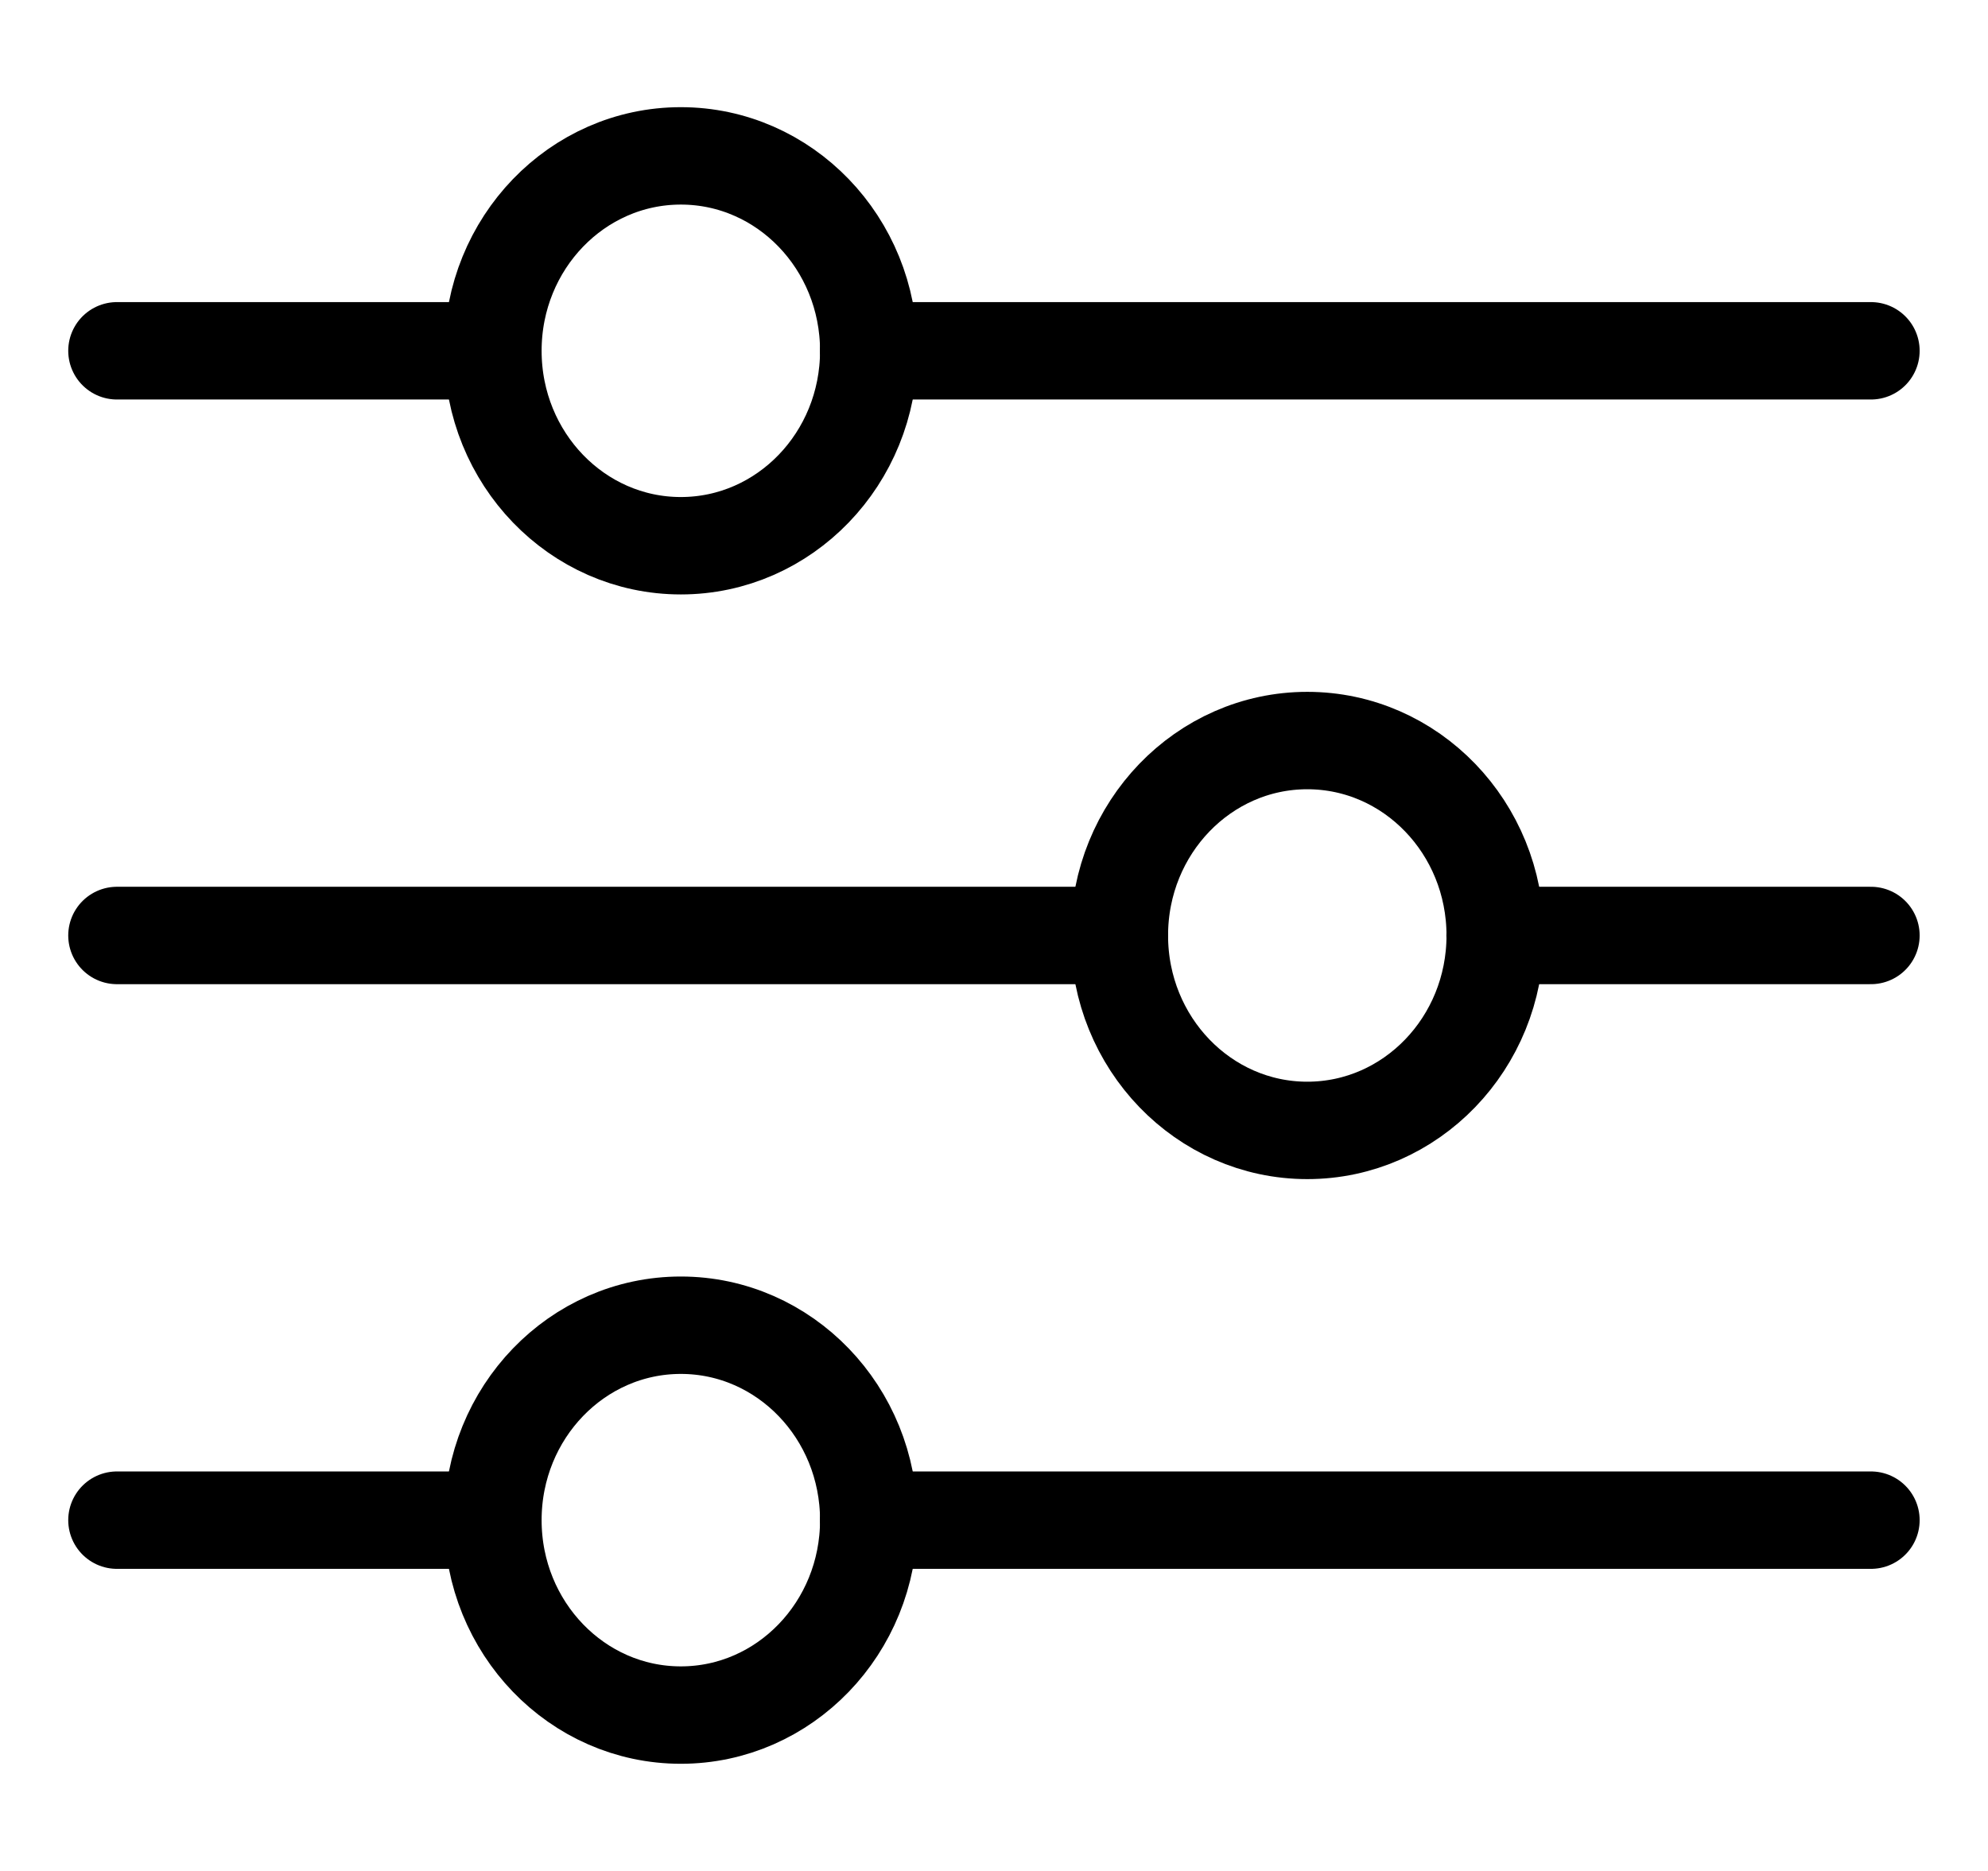
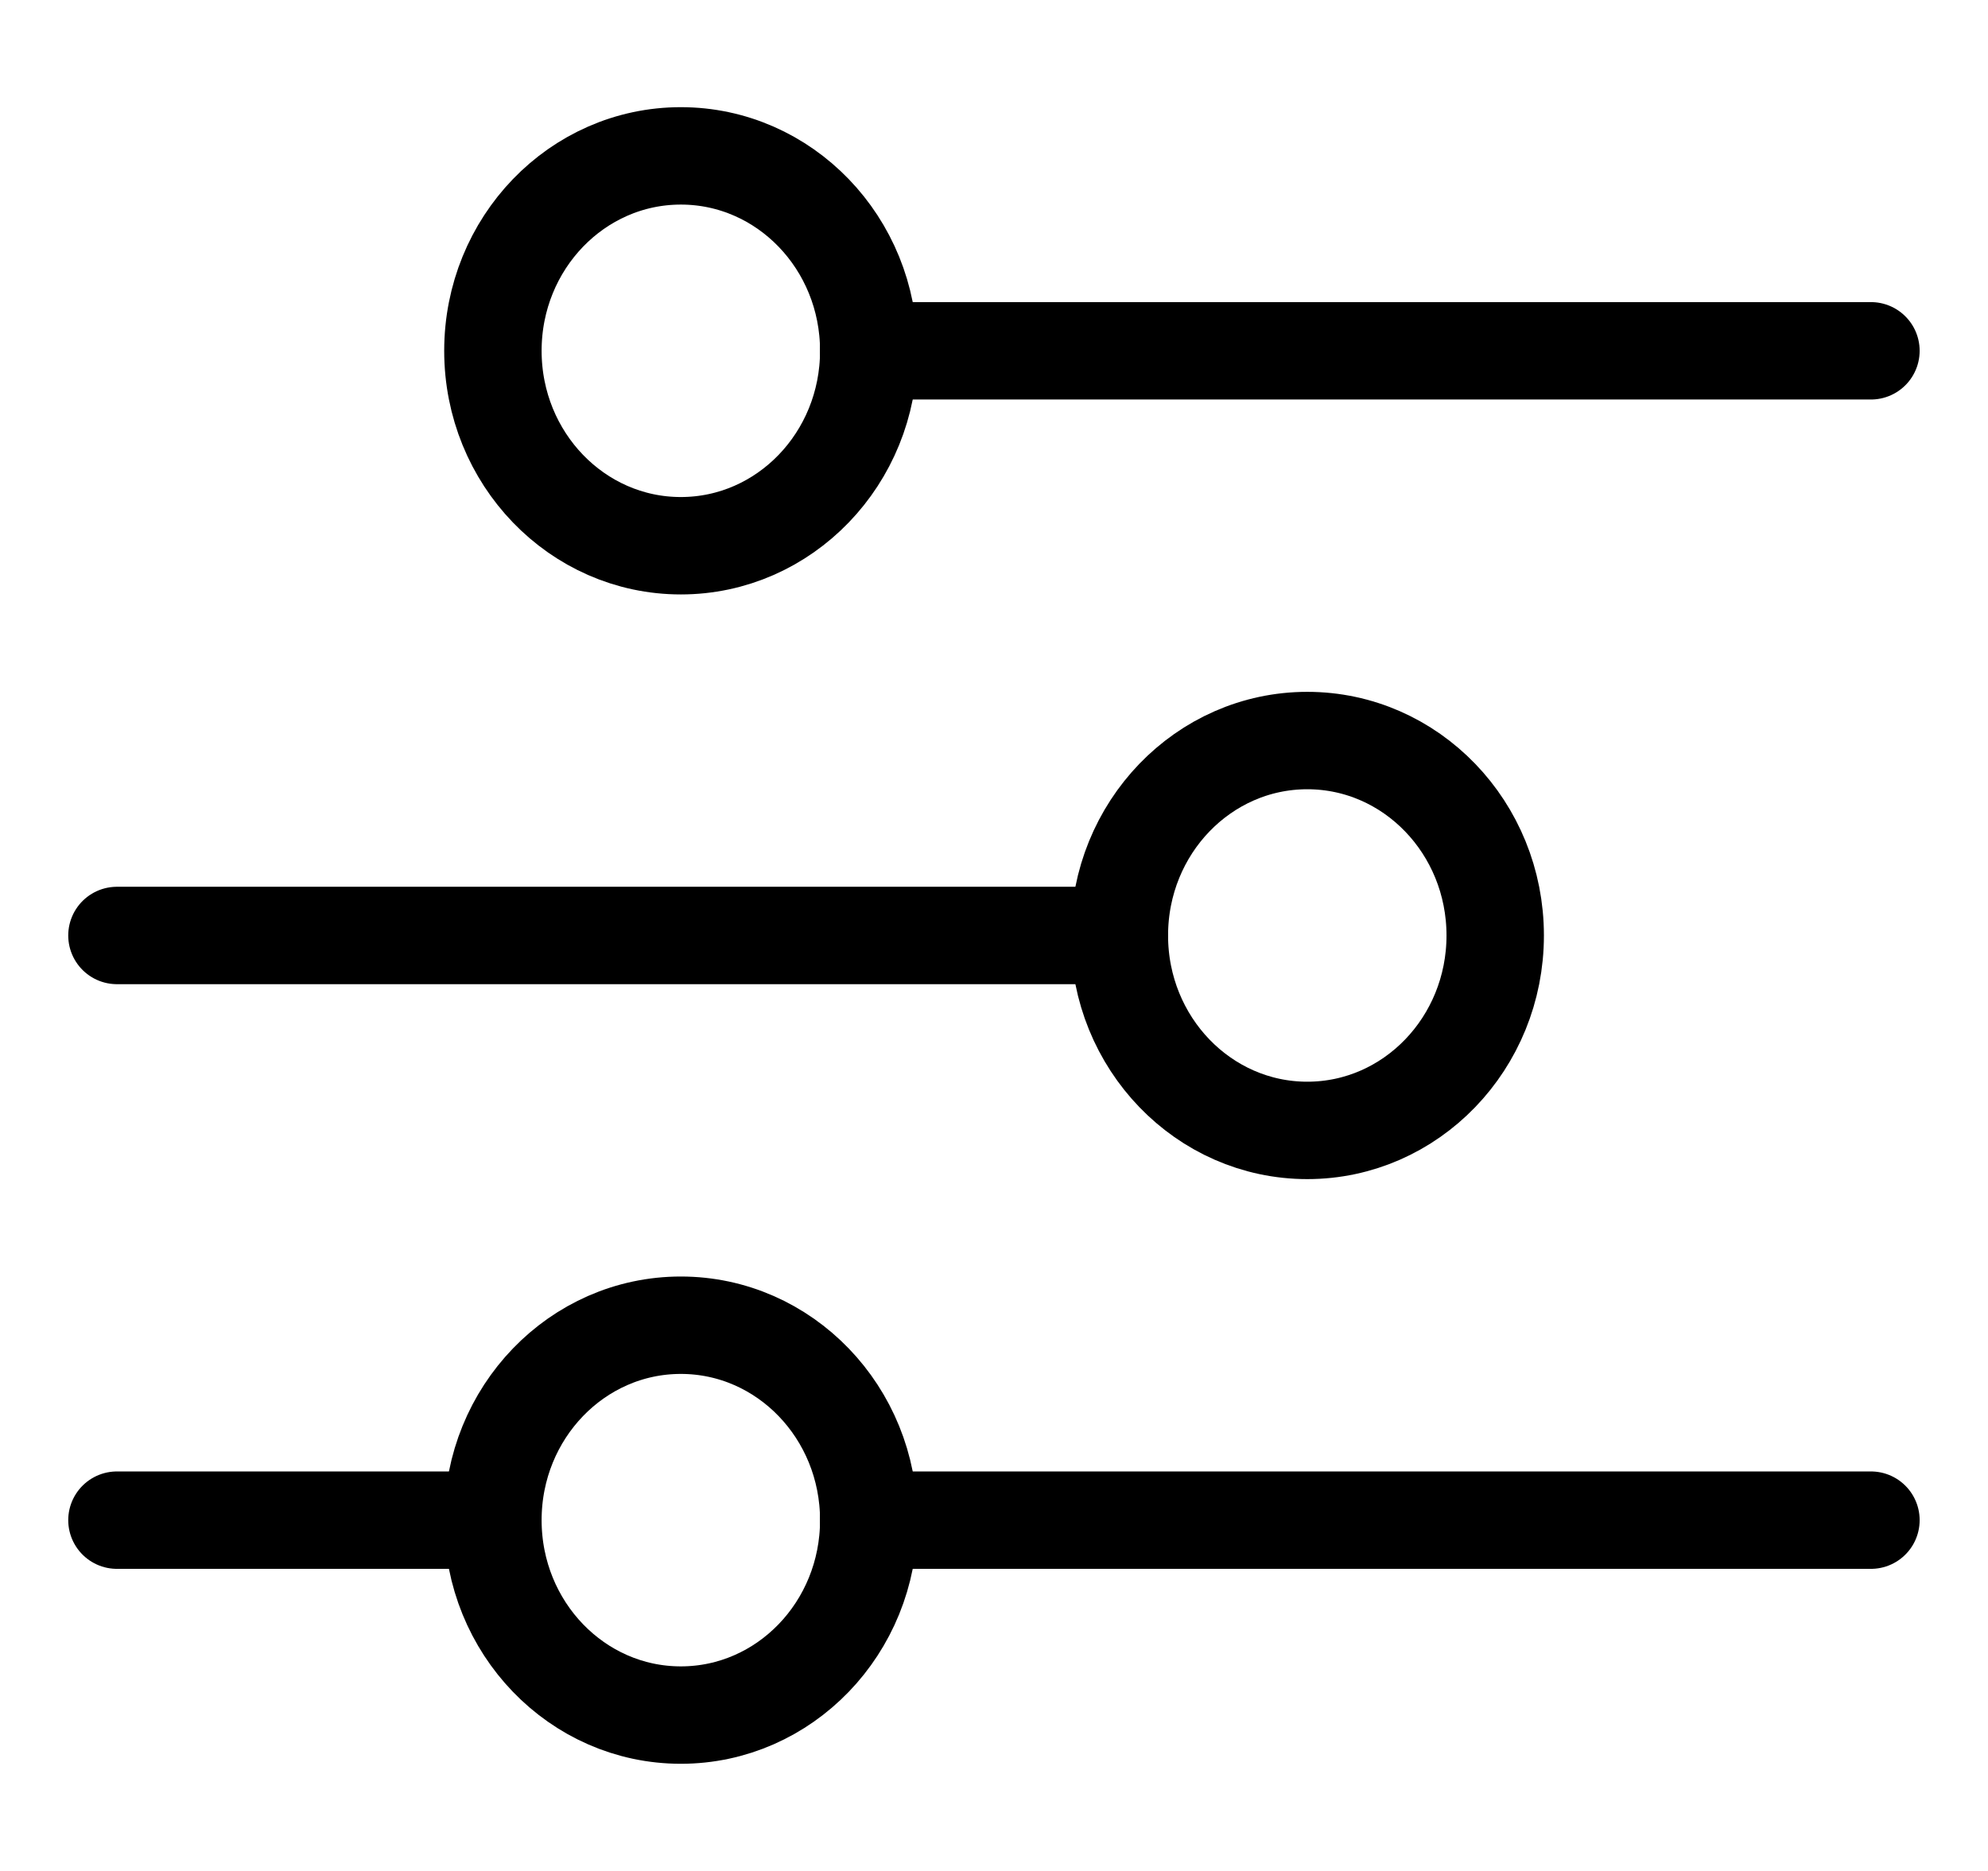
<svg xmlns="http://www.w3.org/2000/svg" width="17" height="16" viewBox="0 0 17 16" fill="none">
  <ellipse cx="5.822" cy="3" rx="1.607" ry="1.667" stroke="black" stroke-width="0.833" />
  <ellipse cx="11.179" cy="8" rx="1.607" ry="1.667" stroke="black" stroke-width="0.833" />
  <ellipse cx="5.822" cy="13" rx="1.607" ry="1.667" stroke="black" stroke-width="0.833" />
-   <path d="M12.785 8H15.999" stroke="black" stroke-width="0.833" stroke-linecap="round" stroke-linejoin="round" />
  <path d="M9.571 8H1" stroke="black" stroke-width="0.833" stroke-linecap="round" stroke-linejoin="round" />
  <path d="M4.214 13H1" stroke="black" stroke-width="0.833" stroke-linecap="round" stroke-linejoin="round" />
-   <path d="M4.214 3H1" stroke="black" stroke-width="0.833" stroke-linecap="round" stroke-linejoin="round" />
  <path d="M15.999 13H7.428" stroke="black" stroke-width="0.833" stroke-linecap="round" stroke-linejoin="round" />
  <path d="M15.999 3H7.428" stroke="black" stroke-width="0.833" stroke-linecap="round" stroke-linejoin="round" />
</svg>